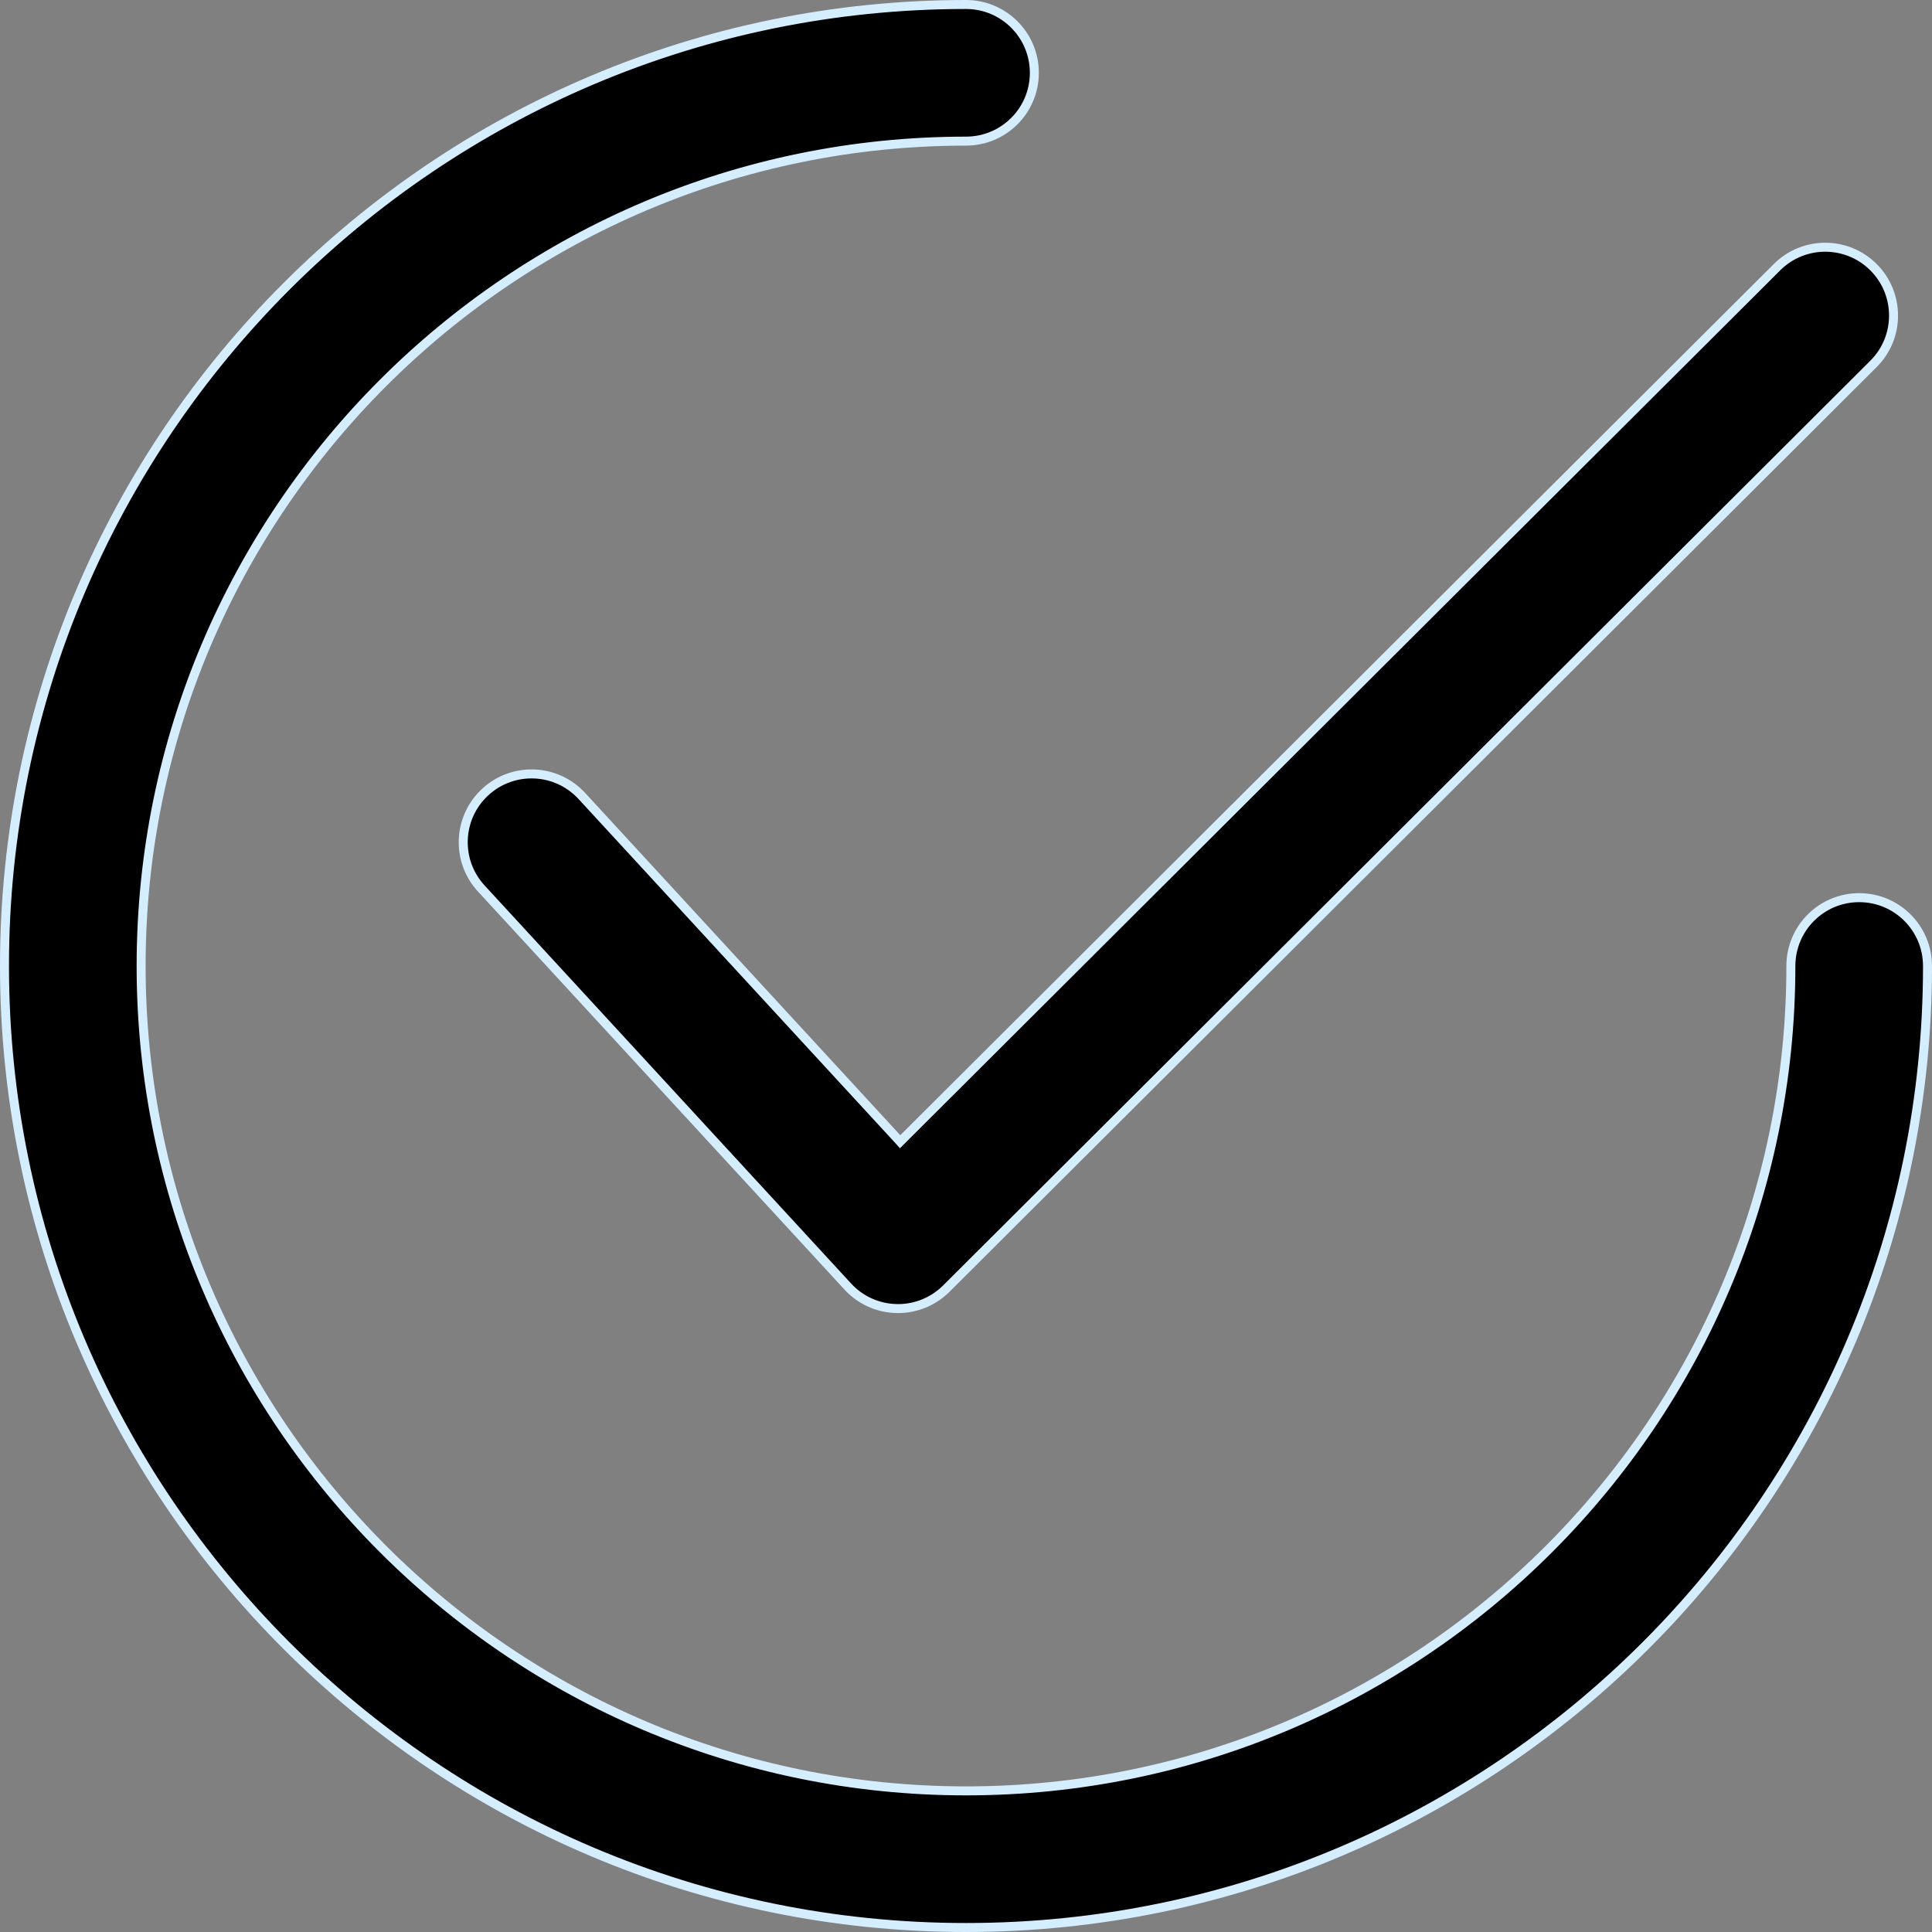
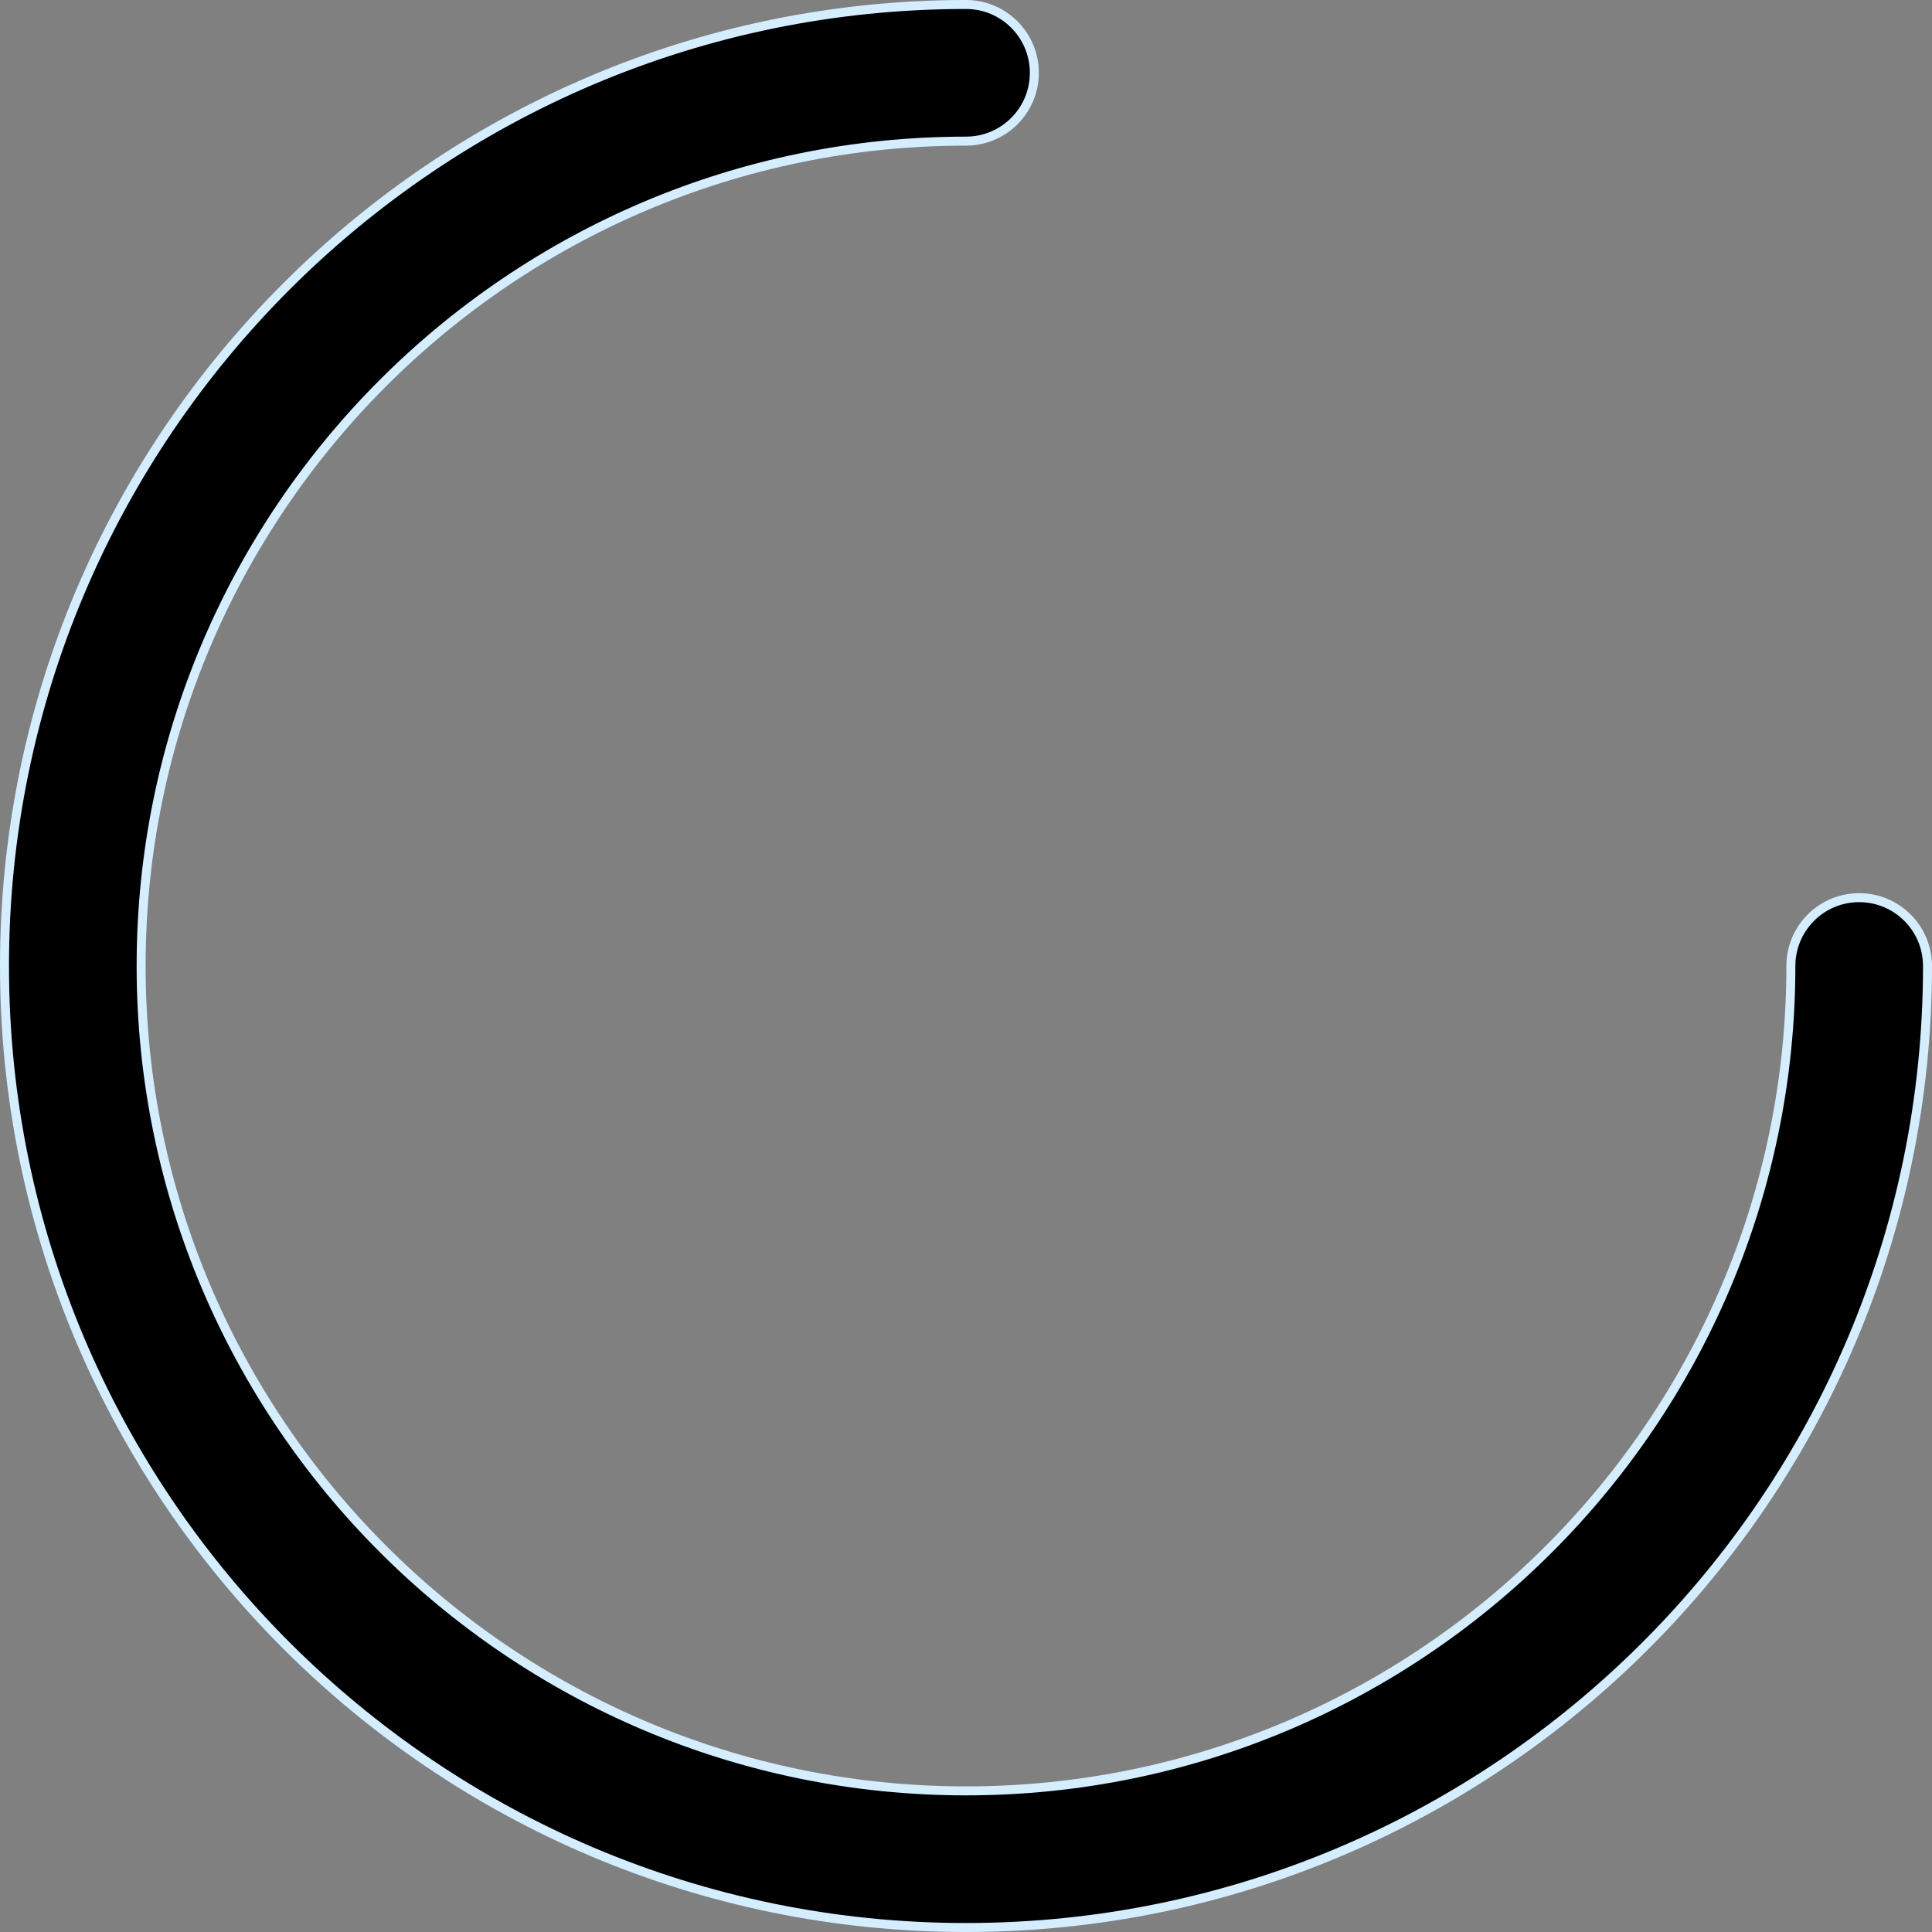
<svg xmlns="http://www.w3.org/2000/svg" width="43" height="43" viewBox="0 0 43 43" fill="none">
  <rect x="0" y="0" width="43" height="43" fill="#808080" stroke="none" />
-   <path d="M39.55 5.947L39.55 5.947C40.143 5.354 41.106 5.354 41.7 5.949C42.293 6.544 42.292 7.507 41.697 8.1L41.697 8.1L21.061 28.681C20.776 28.965 20.39 29.125 19.988 29.125C19.976 29.125 19.967 29.125 19.957 29.124L19.955 29.124C19.541 29.116 19.149 28.939 18.869 28.634L18.869 28.634L10.712 19.775C10.712 19.775 10.712 19.775 10.712 19.775C10.143 19.157 10.183 18.195 10.801 17.627C11.419 17.058 12.38 17.098 12.949 17.715C12.949 17.715 12.949 17.715 12.949 17.715L19.964 25.334L20.034 25.411L20.108 25.337L39.55 5.947Z" fill="black" stroke="#D5EEFF" stroke-width="0.2" />
  <path d="M39.859 21.5C39.859 20.66 40.539 19.979 41.379 19.979C42.219 19.979 42.9 20.66 42.9 21.5C42.9 33.3 33.3 42.9 21.5 42.9C9.7 42.9 0.1 33.3 0.1 21.5C0.1 9.7 9.7 0.1 21.5 0.1C22.34 0.1 23.021 0.781 23.021 1.621C23.021 2.461 22.34 3.141 21.5 3.141C11.377 3.141 3.141 11.377 3.141 21.5C3.141 31.623 11.377 39.859 21.5 39.859C31.623 39.859 39.859 31.623 39.859 21.5Z" fill="black" stroke="#D5EEFF" stroke-width="0.2" />
</svg>